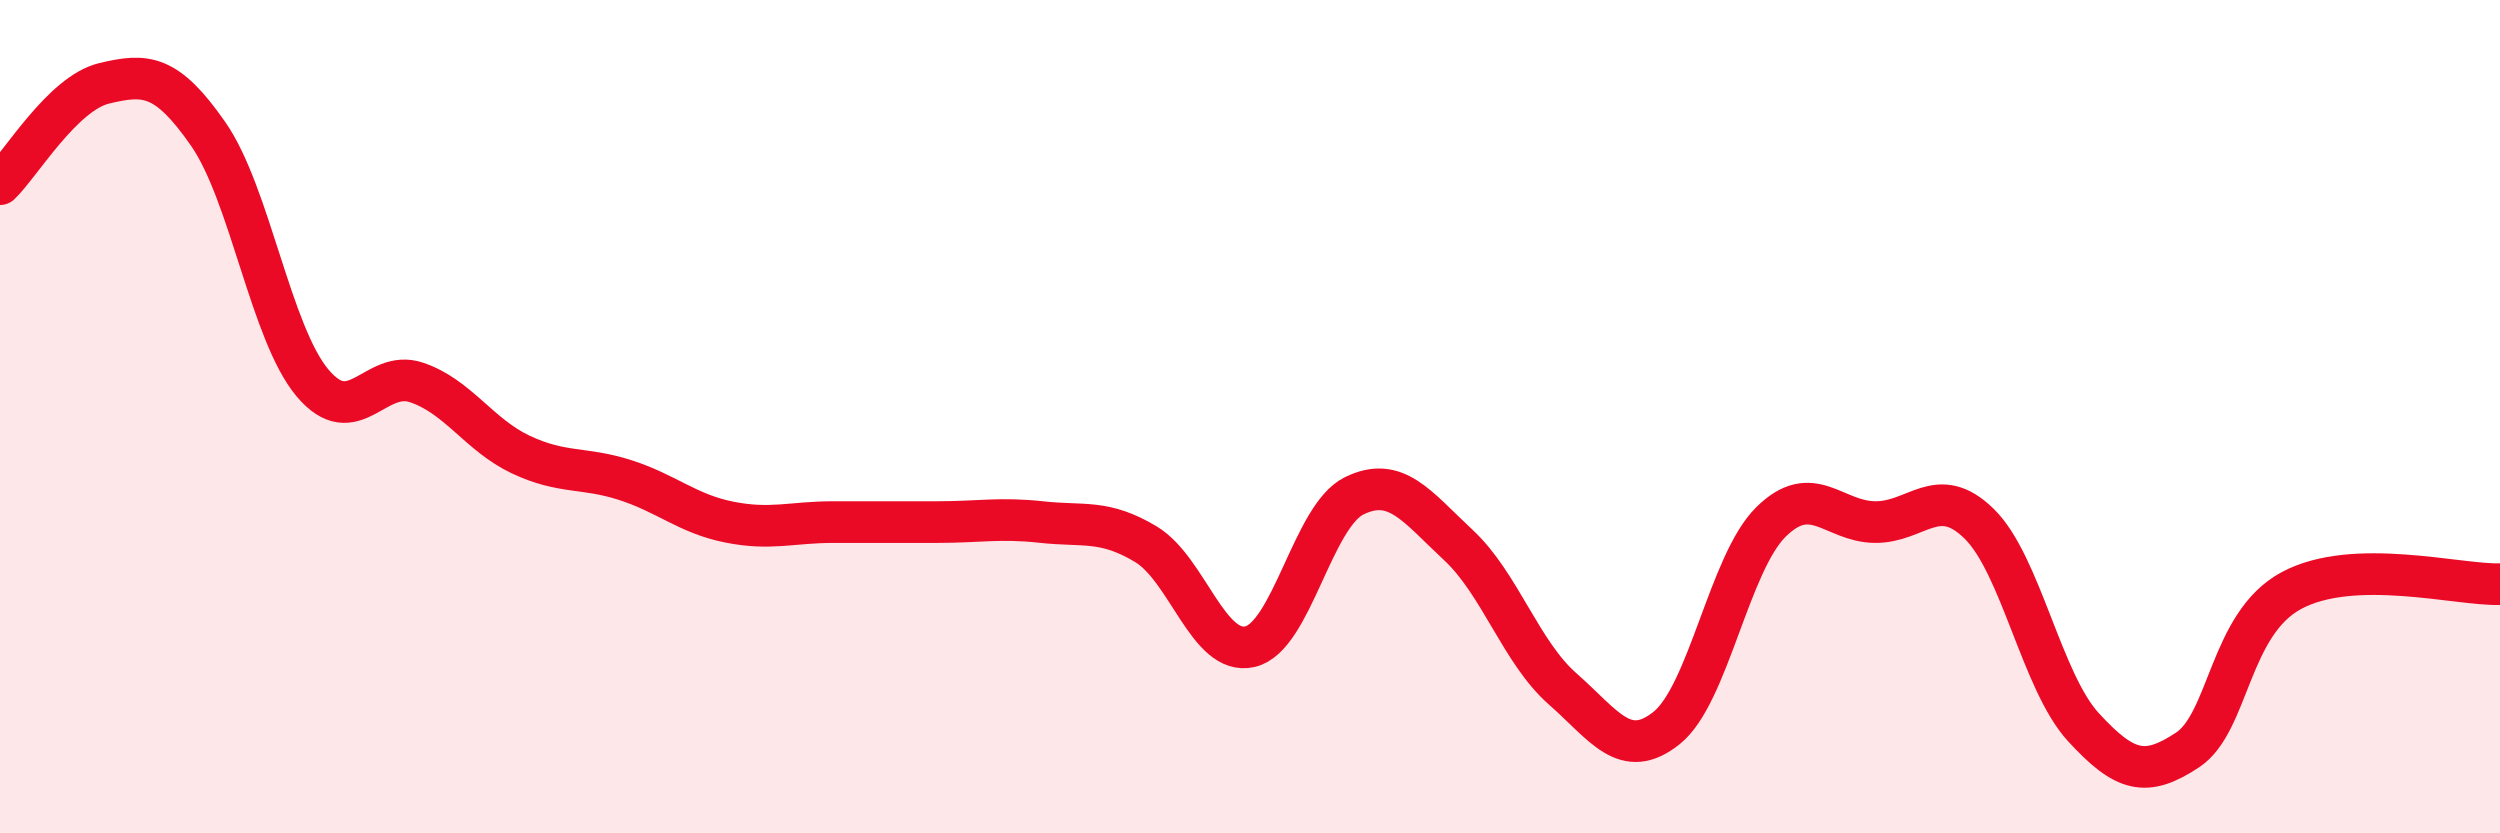
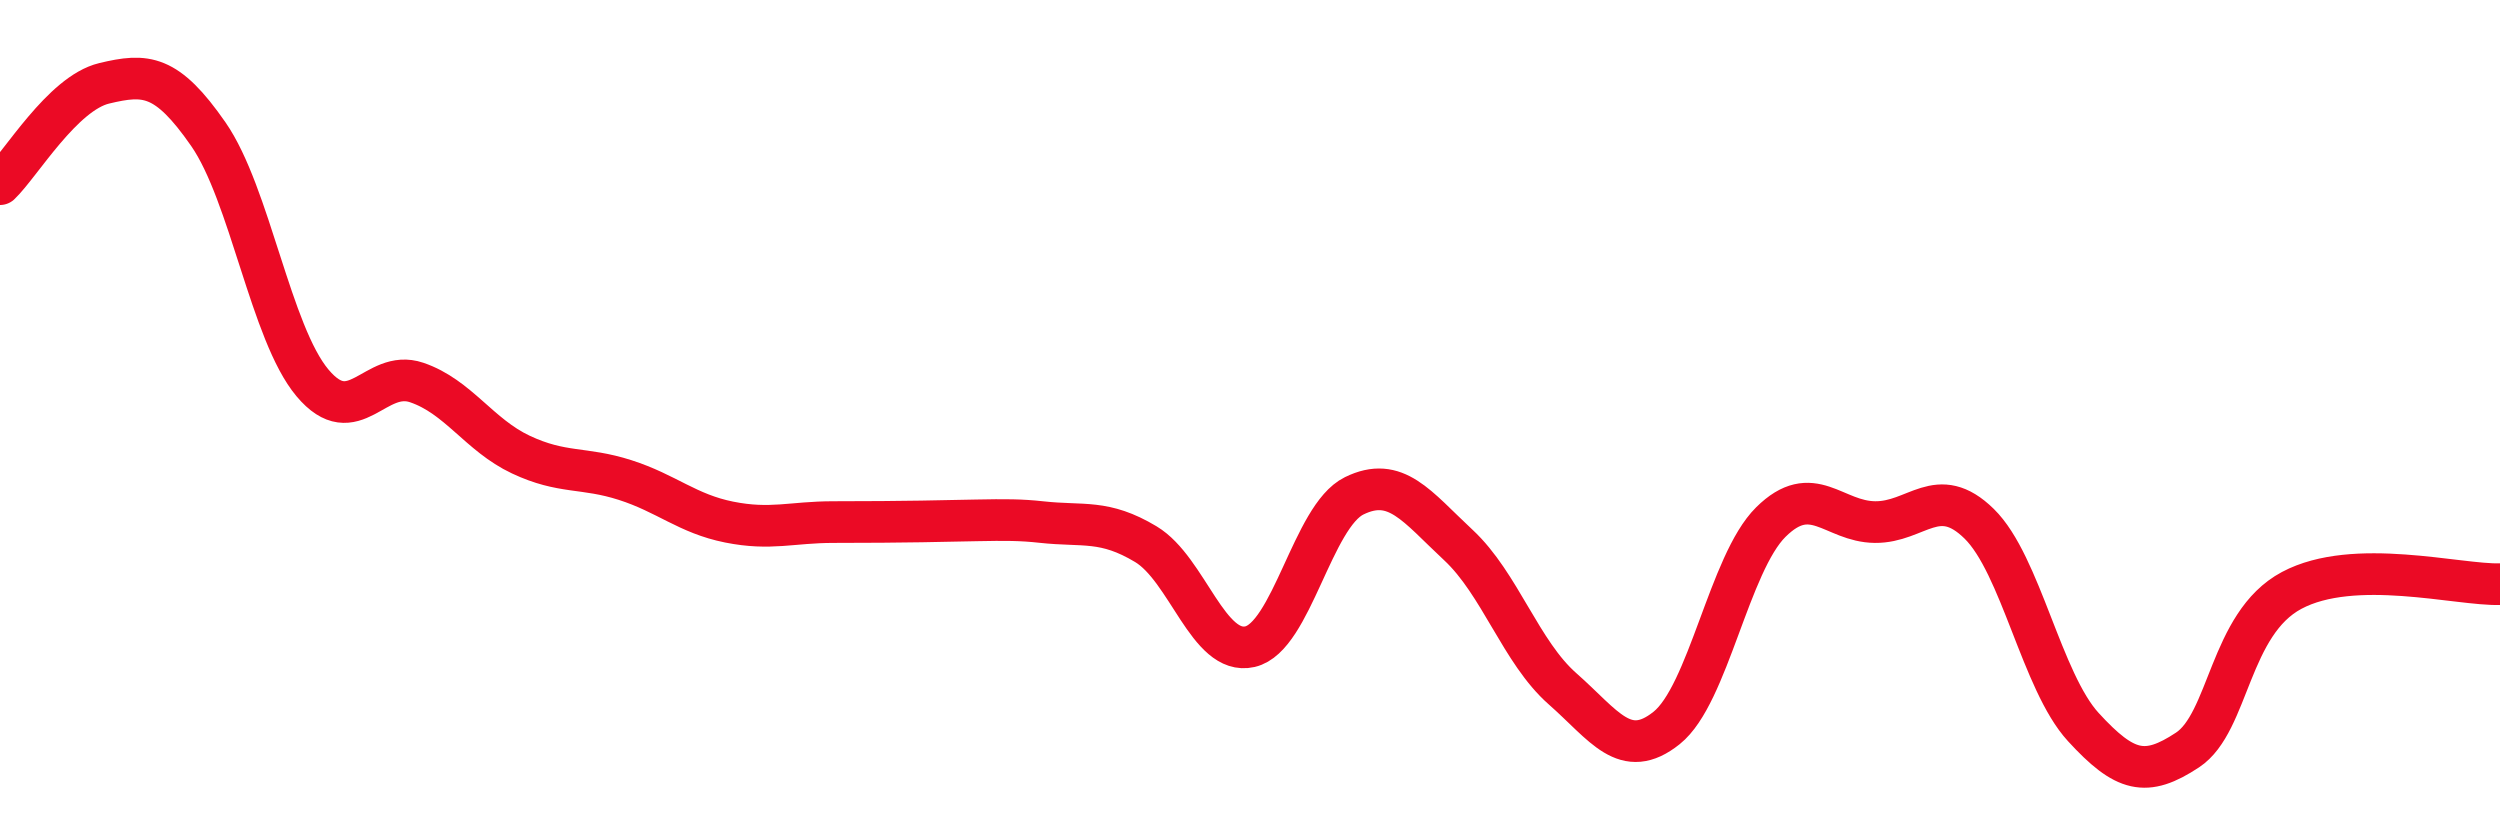
<svg xmlns="http://www.w3.org/2000/svg" width="60" height="20" viewBox="0 0 60 20">
-   <path d="M 0,4.42 C 0.5,3.94 1.5,2.24 2.5,2 C 3.5,1.76 4,1.78 5,3.22 C 6,4.66 6.5,8 7.5,9.19 C 8.5,10.38 9,8.84 10,9.18 C 11,9.52 11.5,10.44 12.5,10.91 C 13.5,11.38 14,11.2 15,11.52 C 16,11.84 16.5,12.33 17.5,12.53 C 18.5,12.73 19,12.53 20,12.53 C 21,12.53 21.5,12.53 22.5,12.53 C 23.5,12.53 24,12.42 25,12.53 C 26,12.64 26.5,12.46 27.5,13.06 C 28.5,13.66 29,15.75 30,15.52 C 31,15.29 31.5,12.39 32.5,11.9 C 33.5,11.41 34,12.15 35,13.08 C 36,14.01 36.5,15.65 37.5,16.53 C 38.5,17.41 39,18.27 40,17.47 C 41,16.67 41.5,13.52 42.5,12.53 C 43.5,11.54 44,12.52 45,12.53 C 46,12.54 46.5,11.59 47.5,12.57 C 48.5,13.55 49,16.36 50,17.45 C 51,18.54 51.5,18.66 52.5,18 C 53.5,17.34 53.5,14.97 55,14.17 C 56.5,13.37 59,14.05 60,14.02L60 20L0 20Z" fill="#EB0A25" opacity="0.1" stroke-linecap="round" stroke-linejoin="round" />
-   <path d="M 0,4.42 C 0.5,3.94 1.5,2.24 2.5,2 C 3.5,1.76 4,1.78 5,3.22 C 6,4.66 6.5,8 7.5,9.19 C 8.5,10.38 9,8.84 10,9.18 C 11,9.52 11.5,10.44 12.5,10.91 C 13.5,11.38 14,11.2 15,11.52 C 16,11.84 16.5,12.33 17.5,12.53 C 18.5,12.73 19,12.53 20,12.53 C 21,12.53 21.5,12.53 22.5,12.53 C 23.5,12.53 24,12.42 25,12.53 C 26,12.64 26.5,12.46 27.5,13.06 C 28.5,13.66 29,15.75 30,15.52 C 31,15.29 31.5,12.39 32.5,11.9 C 33.5,11.41 34,12.15 35,13.08 C 36,14.01 36.5,15.65 37.5,16.53 C 38.5,17.41 39,18.27 40,17.47 C 41,16.67 41.5,13.52 42.5,12.53 C 43.5,11.54 44,12.52 45,12.53 C 46,12.54 46.5,11.59 47.5,12.57 C 48.5,13.55 49,16.36 50,17.45 C 51,18.54 51.5,18.66 52.5,18 C 53.5,17.34 53.5,14.97 55,14.17 C 56.5,13.37 59,14.05 60,14.02" stroke="#EB0A25" stroke-width="1" fill="none" stroke-linecap="round" stroke-linejoin="round" />
+   <path d="M 0,4.42 C 0.5,3.94 1.5,2.24 2.5,2 C 3.5,1.76 4,1.78 5,3.22 C 6,4.66 6.5,8 7.5,9.19 C 8.5,10.38 9,8.84 10,9.18 C 11,9.52 11.5,10.44 12.5,10.91 C 13.5,11.38 14,11.2 15,11.52 C 16,11.84 16.5,12.33 17.5,12.53 C 18.5,12.73 19,12.53 20,12.53 C 23.5,12.53 24,12.42 25,12.53 C 26,12.64 26.5,12.46 27.5,13.06 C 28.5,13.66 29,15.75 30,15.52 C 31,15.29 31.5,12.39 32.5,11.9 C 33.5,11.41 34,12.15 35,13.08 C 36,14.01 36.5,15.65 37.5,16.53 C 38.5,17.41 39,18.27 40,17.47 C 41,16.67 41.5,13.52 42.5,12.53 C 43.5,11.54 44,12.52 45,12.53 C 46,12.54 46.5,11.59 47.5,12.57 C 48.5,13.55 49,16.36 50,17.45 C 51,18.54 51.5,18.66 52.5,18 C 53.5,17.34 53.5,14.97 55,14.17 C 56.5,13.37 59,14.05 60,14.02" stroke="#EB0A25" stroke-width="1" fill="none" stroke-linecap="round" stroke-linejoin="round" />
</svg>